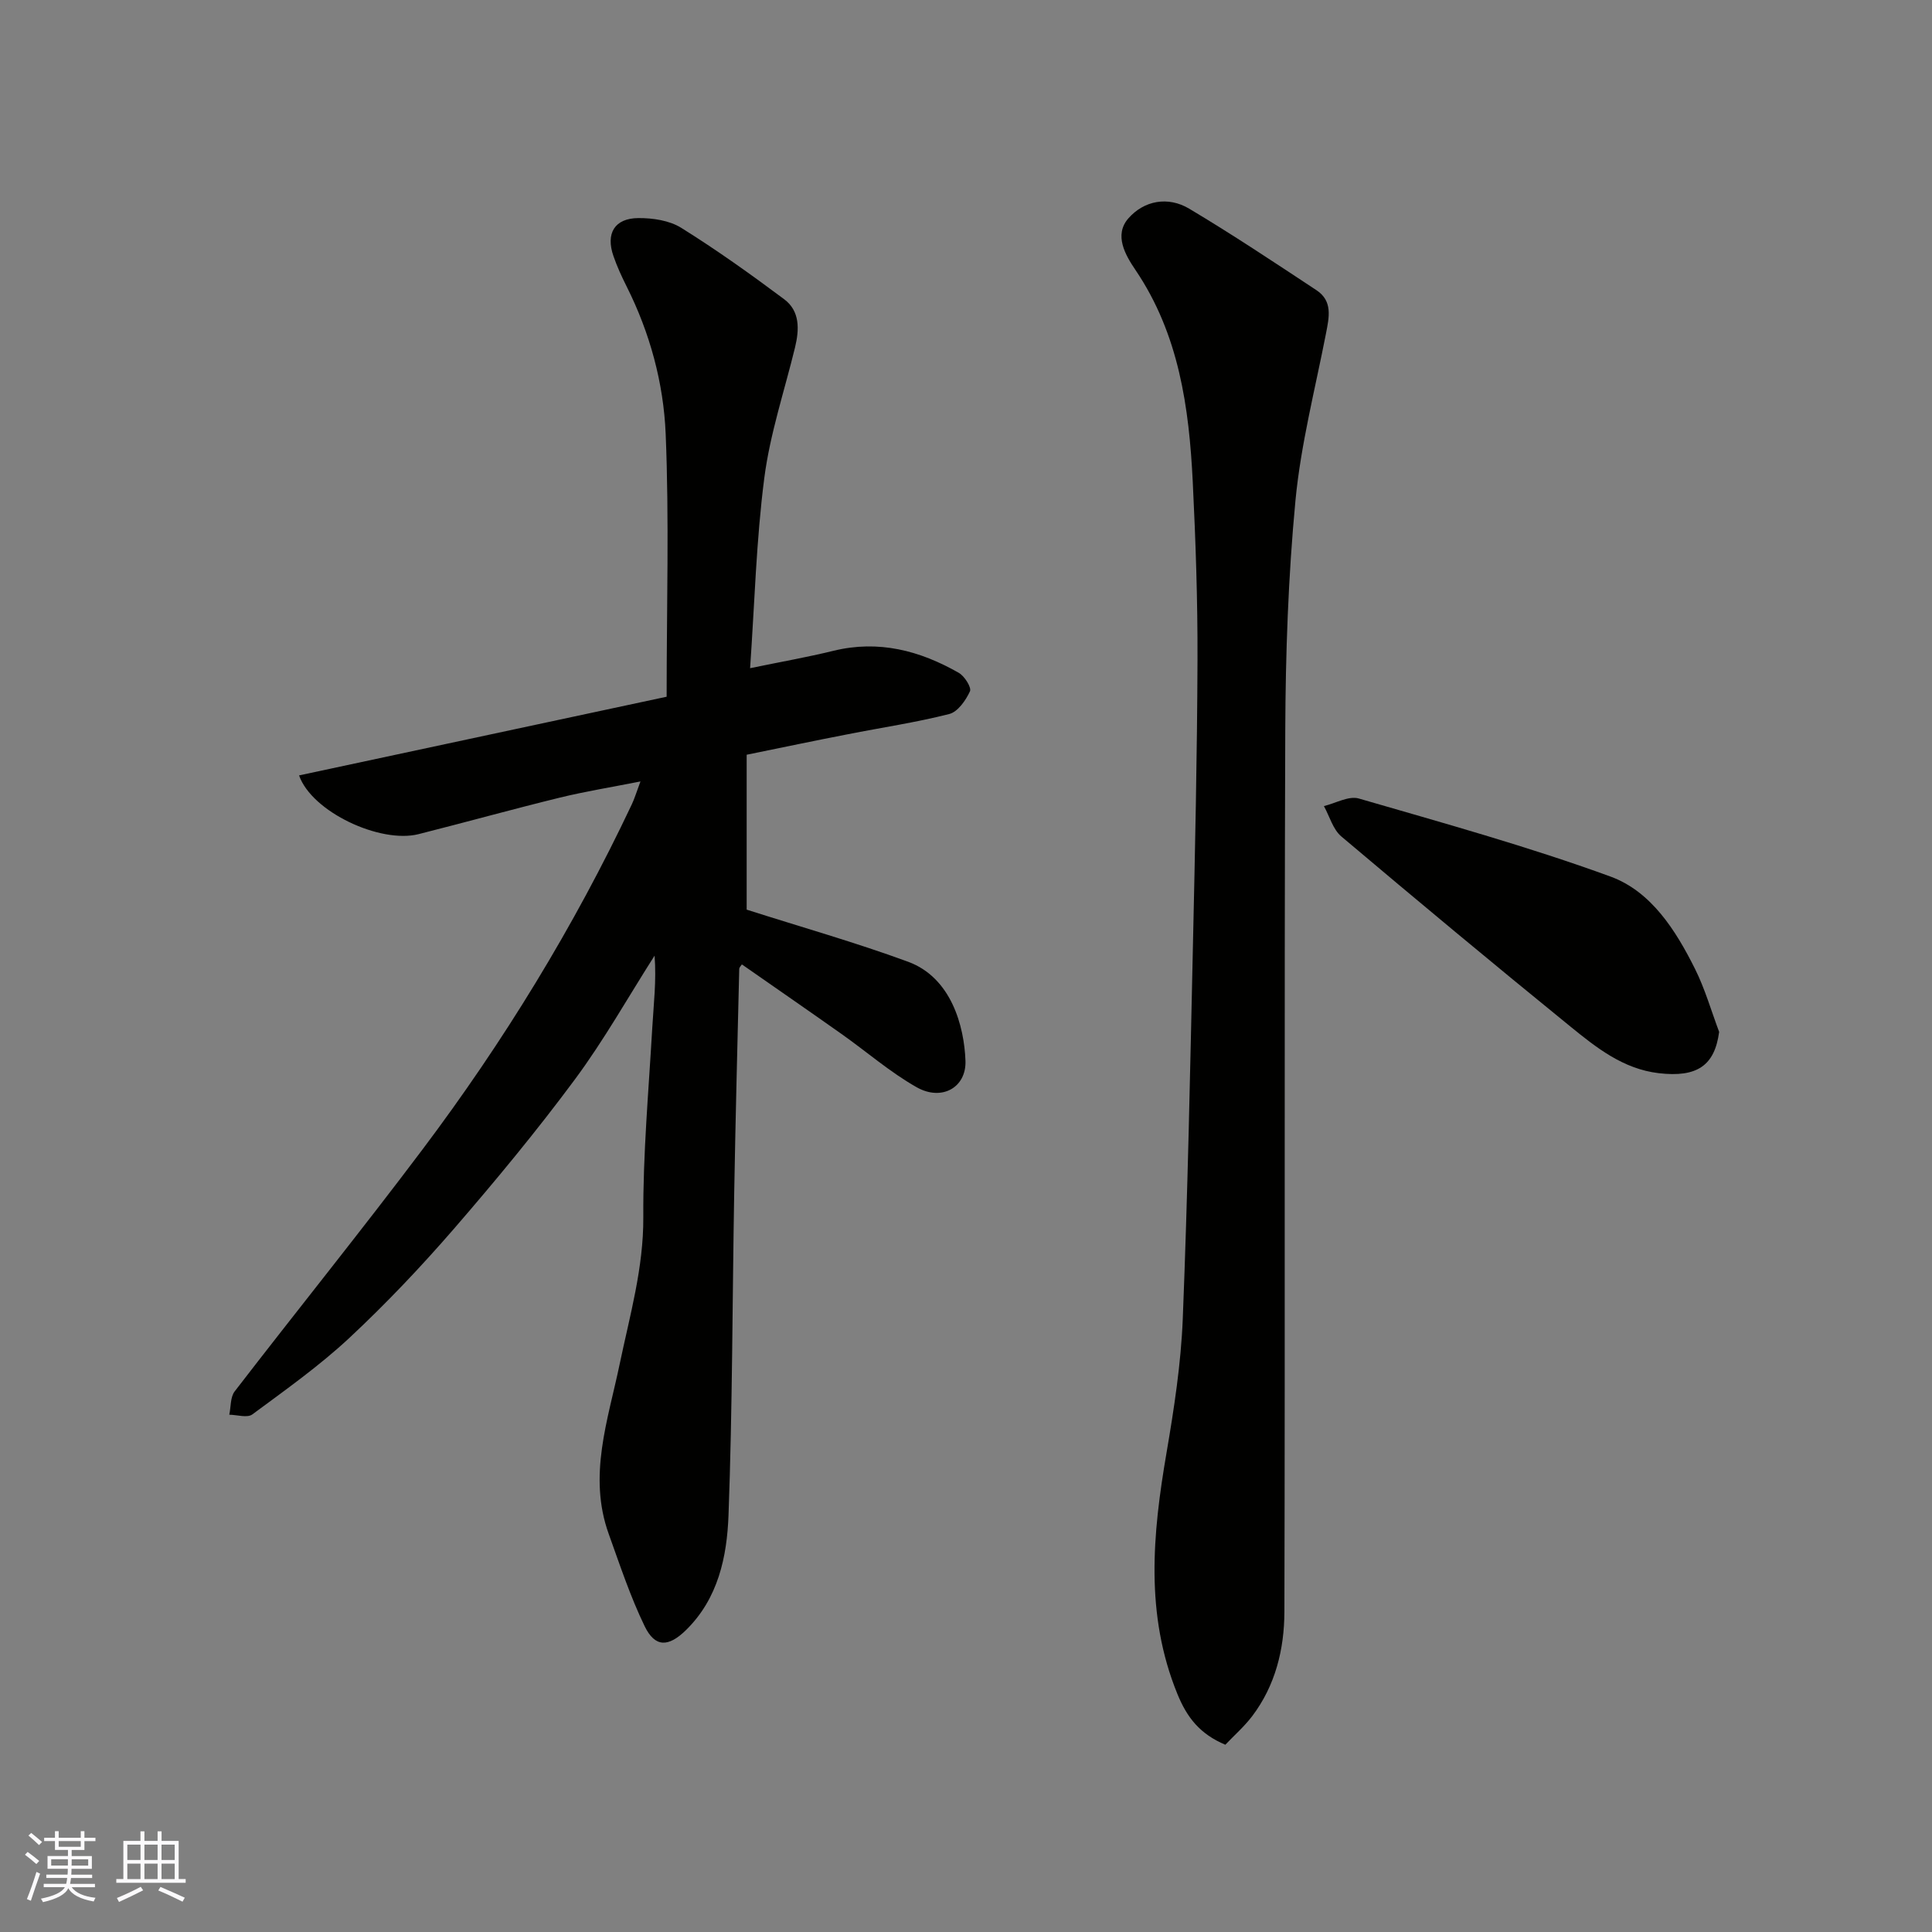
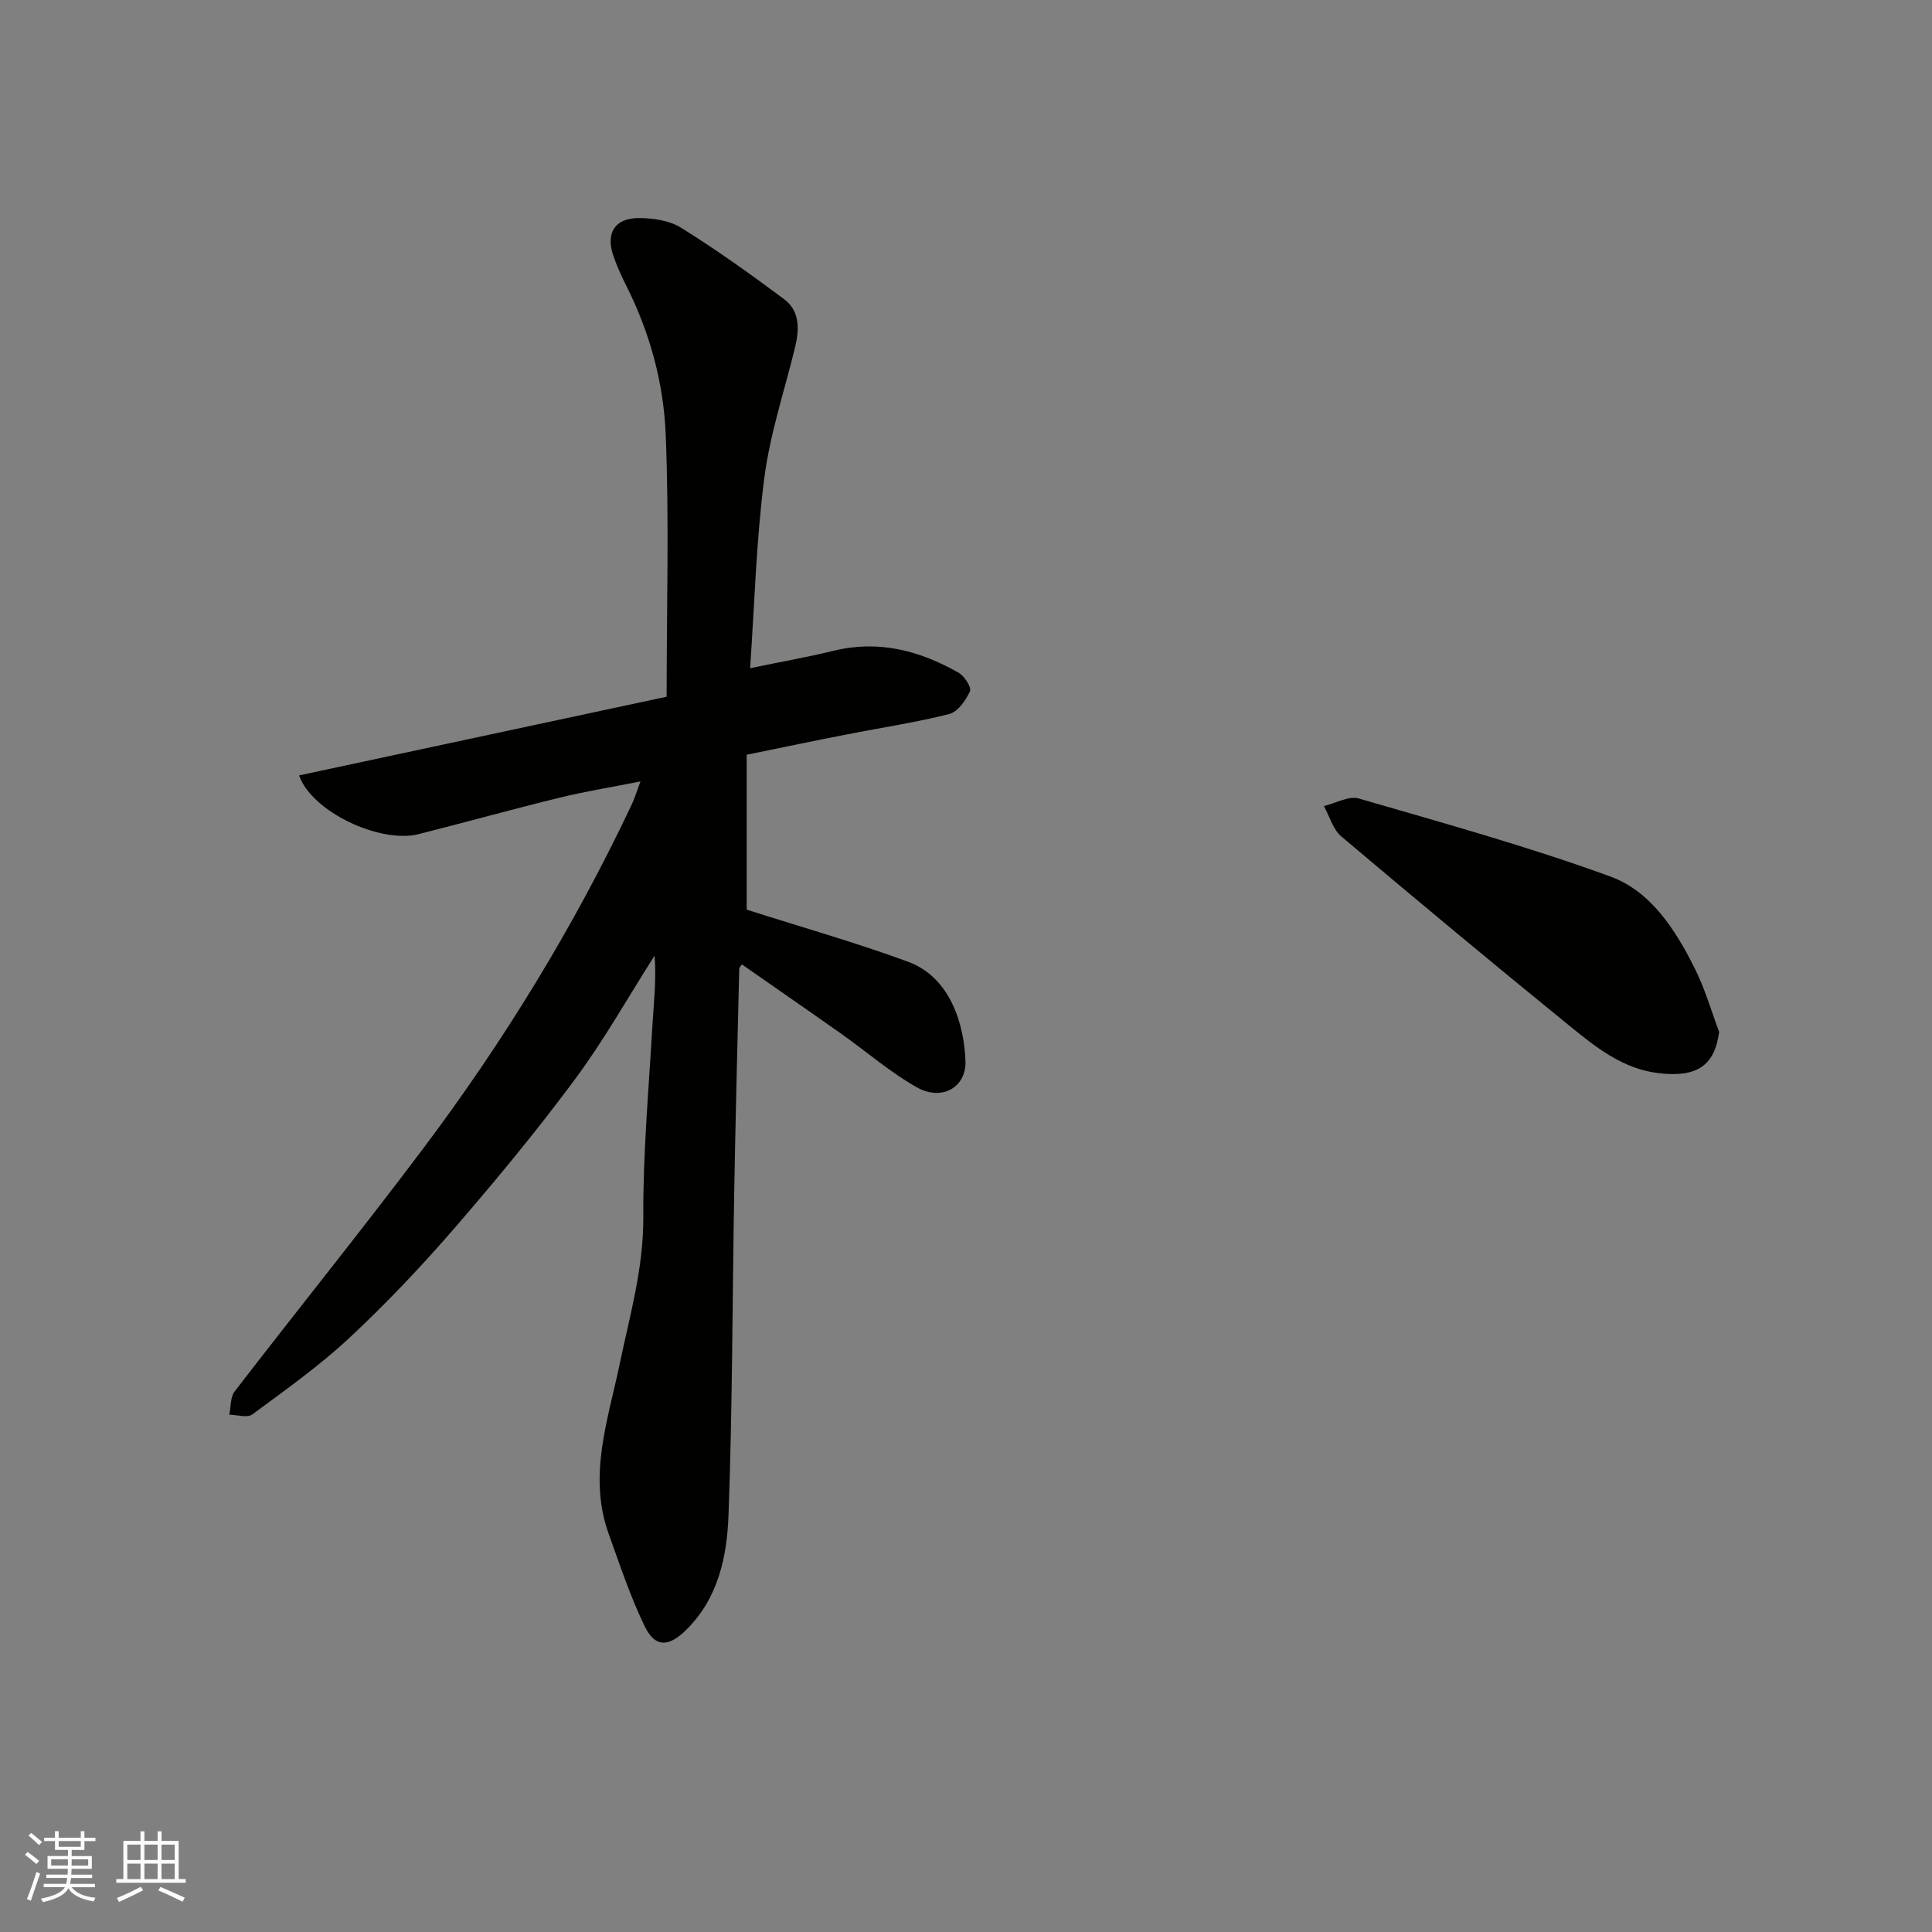
<svg xmlns="http://www.w3.org/2000/svg" enable-background="new 0 0 400 400" viewBox="0 0 400 400">
  <rect x="0" y="0" width="400" height="400" fill="#808080" stroke="none" />
  <g fill="#010100">
    <path d="m154.59 156.26v32.07c11.27 3.6 22.5 6.78 33.42 10.79 8.96 3.29 11.62 13.36 11.88 20.51.2 5.52-4.9 8.42-10.11 5.47-5.51-3.12-10.37-7.37-15.57-11.04-6.8-4.81-13.65-9.53-20.61-14.39-.13.22-.54.58-.55.96-.37 15.43-.77 30.87-1.04 46.3-.39 22.27-.36 44.55-1.18 66.8-.32 8.57-2.13 17.21-8.78 23.74-3.66 3.59-6.44 3.66-8.6-.82-2.96-6.12-5.11-12.64-7.42-19.06-4.33-12.01-.16-23.55 2.26-35.14 2.1-10.08 4.96-19.91 4.9-30.46-.08-13.03 1.1-26.07 1.85-39.11.28-4.92.89-9.83.48-15.02-5.46 8.56-10.45 17.46-16.48 25.6-7.9 10.66-16.38 20.92-25.06 30.95-6.84 7.89-14.06 15.51-21.69 22.63-6.21 5.78-13.21 10.74-20.05 15.8-1.04.77-3.15.08-4.77.06.35-1.63.2-3.64 1.12-4.83 12.88-16.73 26.16-33.17 38.85-50.04 16.83-22.37 31.41-46.17 43.38-71.52.54-1.15.91-2.38 1.78-4.72-6.12 1.21-11.45 2.07-16.66 3.34-9.79 2.4-19.51 5.1-29.28 7.57-7.92 2-22.1-4.59-24.74-12.16 25.43-5.44 50.77-10.86 76.1-16.29 0-18.79.54-36.64-.2-54.43-.44-10.55-3.26-20.91-8.09-30.53-1.02-2.03-1.98-4.12-2.72-6.27-1.64-4.69.23-7.84 5.16-7.87 2.98-.02 6.42.49 8.87 2.02 7.33 4.57 14.39 9.61 21.31 14.78 3.3 2.46 3.15 6.27 2.25 9.99-2.19 9-5.18 17.89-6.36 27.02-1.67 12.91-2.01 25.99-2.94 39.38 6.35-1.31 11.85-2.28 17.26-3.6 9.36-2.29 17.88-.04 25.94 4.56 1.2.68 2.68 3.04 2.32 3.83-.87 1.88-2.52 4.25-4.29 4.7-6.93 1.76-14.04 2.81-21.06 4.2-6.73 1.3-13.42 2.71-20.88 4.23z" />
-     <path d="m253.69 361.23c-5.25-2.22-7.93-5.61-9.93-10.53-6.72-16.47-5.13-33.05-2.25-49.88 1.57-9.19 3-18.5 3.37-27.79 1.02-25.69 1.53-51.4 2.1-77.11.44-19.77.88-39.54.95-59.31.04-12.27-.38-24.55-.98-36.8-.76-15.45-2.85-30.59-11.86-43.91-2.1-3.09-4.49-7.22-1.49-10.67 3.25-3.72 8.22-4.64 12.6-2.03 8.96 5.34 17.66 11.14 26.37 16.89 3.39 2.24 2.61 5.61 1.96 8.96-2.24 11.51-5.21 22.95-6.32 34.58-1.5 15.79-2.05 31.72-2.11 47.59-.23 60.83-.02 121.67-.18 182.5-.02 7.72-1.86 15.26-6.69 21.62-1.65 2.16-3.73 3.98-5.54 5.89z" />
    <path d="m355.93 213.64c-.93 6.98-4.55 9.48-12.51 8.55-7.38-.87-12.93-5.3-18.34-9.7-15.92-12.94-31.69-26.07-47.37-39.31-1.74-1.47-2.43-4.16-3.61-6.29 2.42-.58 5.14-2.17 7.22-1.57 17.47 5.07 35.04 9.93 52.11 16.16 8.42 3.08 13.5 11.1 17.49 19.09 2.08 4.16 3.37 8.71 5.01 13.07z" />
  </g>
  <path d="m5.17 384 .55-.58c.85.61 1.65 1.24 2.4 1.87l-.59.64c-.83-.73-1.62-1.37-2.36-1.93m1.22 9.53-.82-.34c.71-1.76 1.37-3.64 1.98-5.63.24.13.5.25.76.36-.6 1.67-1.24 3.54-1.92 5.61m-.5-13.5.57-.54c.56.44 1.31 1.06 2.26 1.87l-.64.64c-.68-.66-1.41-1.32-2.19-1.97m3.25.46h2.24v-1.36h.77v1.36h4.57v-1.36h.76v1.36h2.28v.69h-2.28v1.84h-2.64v1.26h4.18v2.64h-4.21c0 .45-.02.86-.05 1.21h4.32v.69h-4.38c-.04.34-.1.75-.19 1.22h5.15v.69h-4.82c.87 1.19 2.51 1.92 4.93 2.19-.17.31-.3.57-.37.76-2.77-.49-4.52-1.41-5.26-2.76-.56 1.26-2.3 2.23-5.24 2.9-.12-.24-.26-.48-.43-.72 2.73-.55 4.38-1.34 4.96-2.38h-4.38v-.69h4.65c.1-.38.17-.79.21-1.22h-4.32v-.69h4.4c.03-.34.05-.75.05-1.21h-4.2v-2.64h4.23v-1.26h-2.69v-1.84h-2.24zm1.46 4.46v1.29h3.45c.01-.4.02-.57.01-.53v-.32-.45h-3.46zm1.55-2.59h4.57v-1.19h-4.57zm6.11 2.59h-3.42v.77c-.01.19-.01.37-.02.53h3.44z" fill="#fbfafc" />
  <path d="m32.63 379.16h.82v1.98h3.54v7.89h1.45v.78h-14.36v-.78h1.46v-7.89h3.54v-1.98h.82v1.98h2.73zm-3.49 11.48.5.73c-1.61.82-3.28 1.63-5 2.41-.13-.27-.28-.55-.44-.82 1.75-.72 3.4-1.49 4.94-2.32m-2.78-5.55h2.73v-3.18h-2.73zm0 3.95h2.73v-3.2h-2.73zm3.54-3.95h2.73v-3.18h-2.73zm0 3.95h2.73v-3.2h-2.73zm7.89 4.68c-1.84-.92-3.51-1.7-5.02-2.32l.45-.73c1.89.8 3.57 1.55 5.04 2.23zm-1.62-11.81h-2.73v3.18h2.73zm-2.73 7.13h2.73v-3.2h-2.73z" fill="#fbfafc" />
</svg>